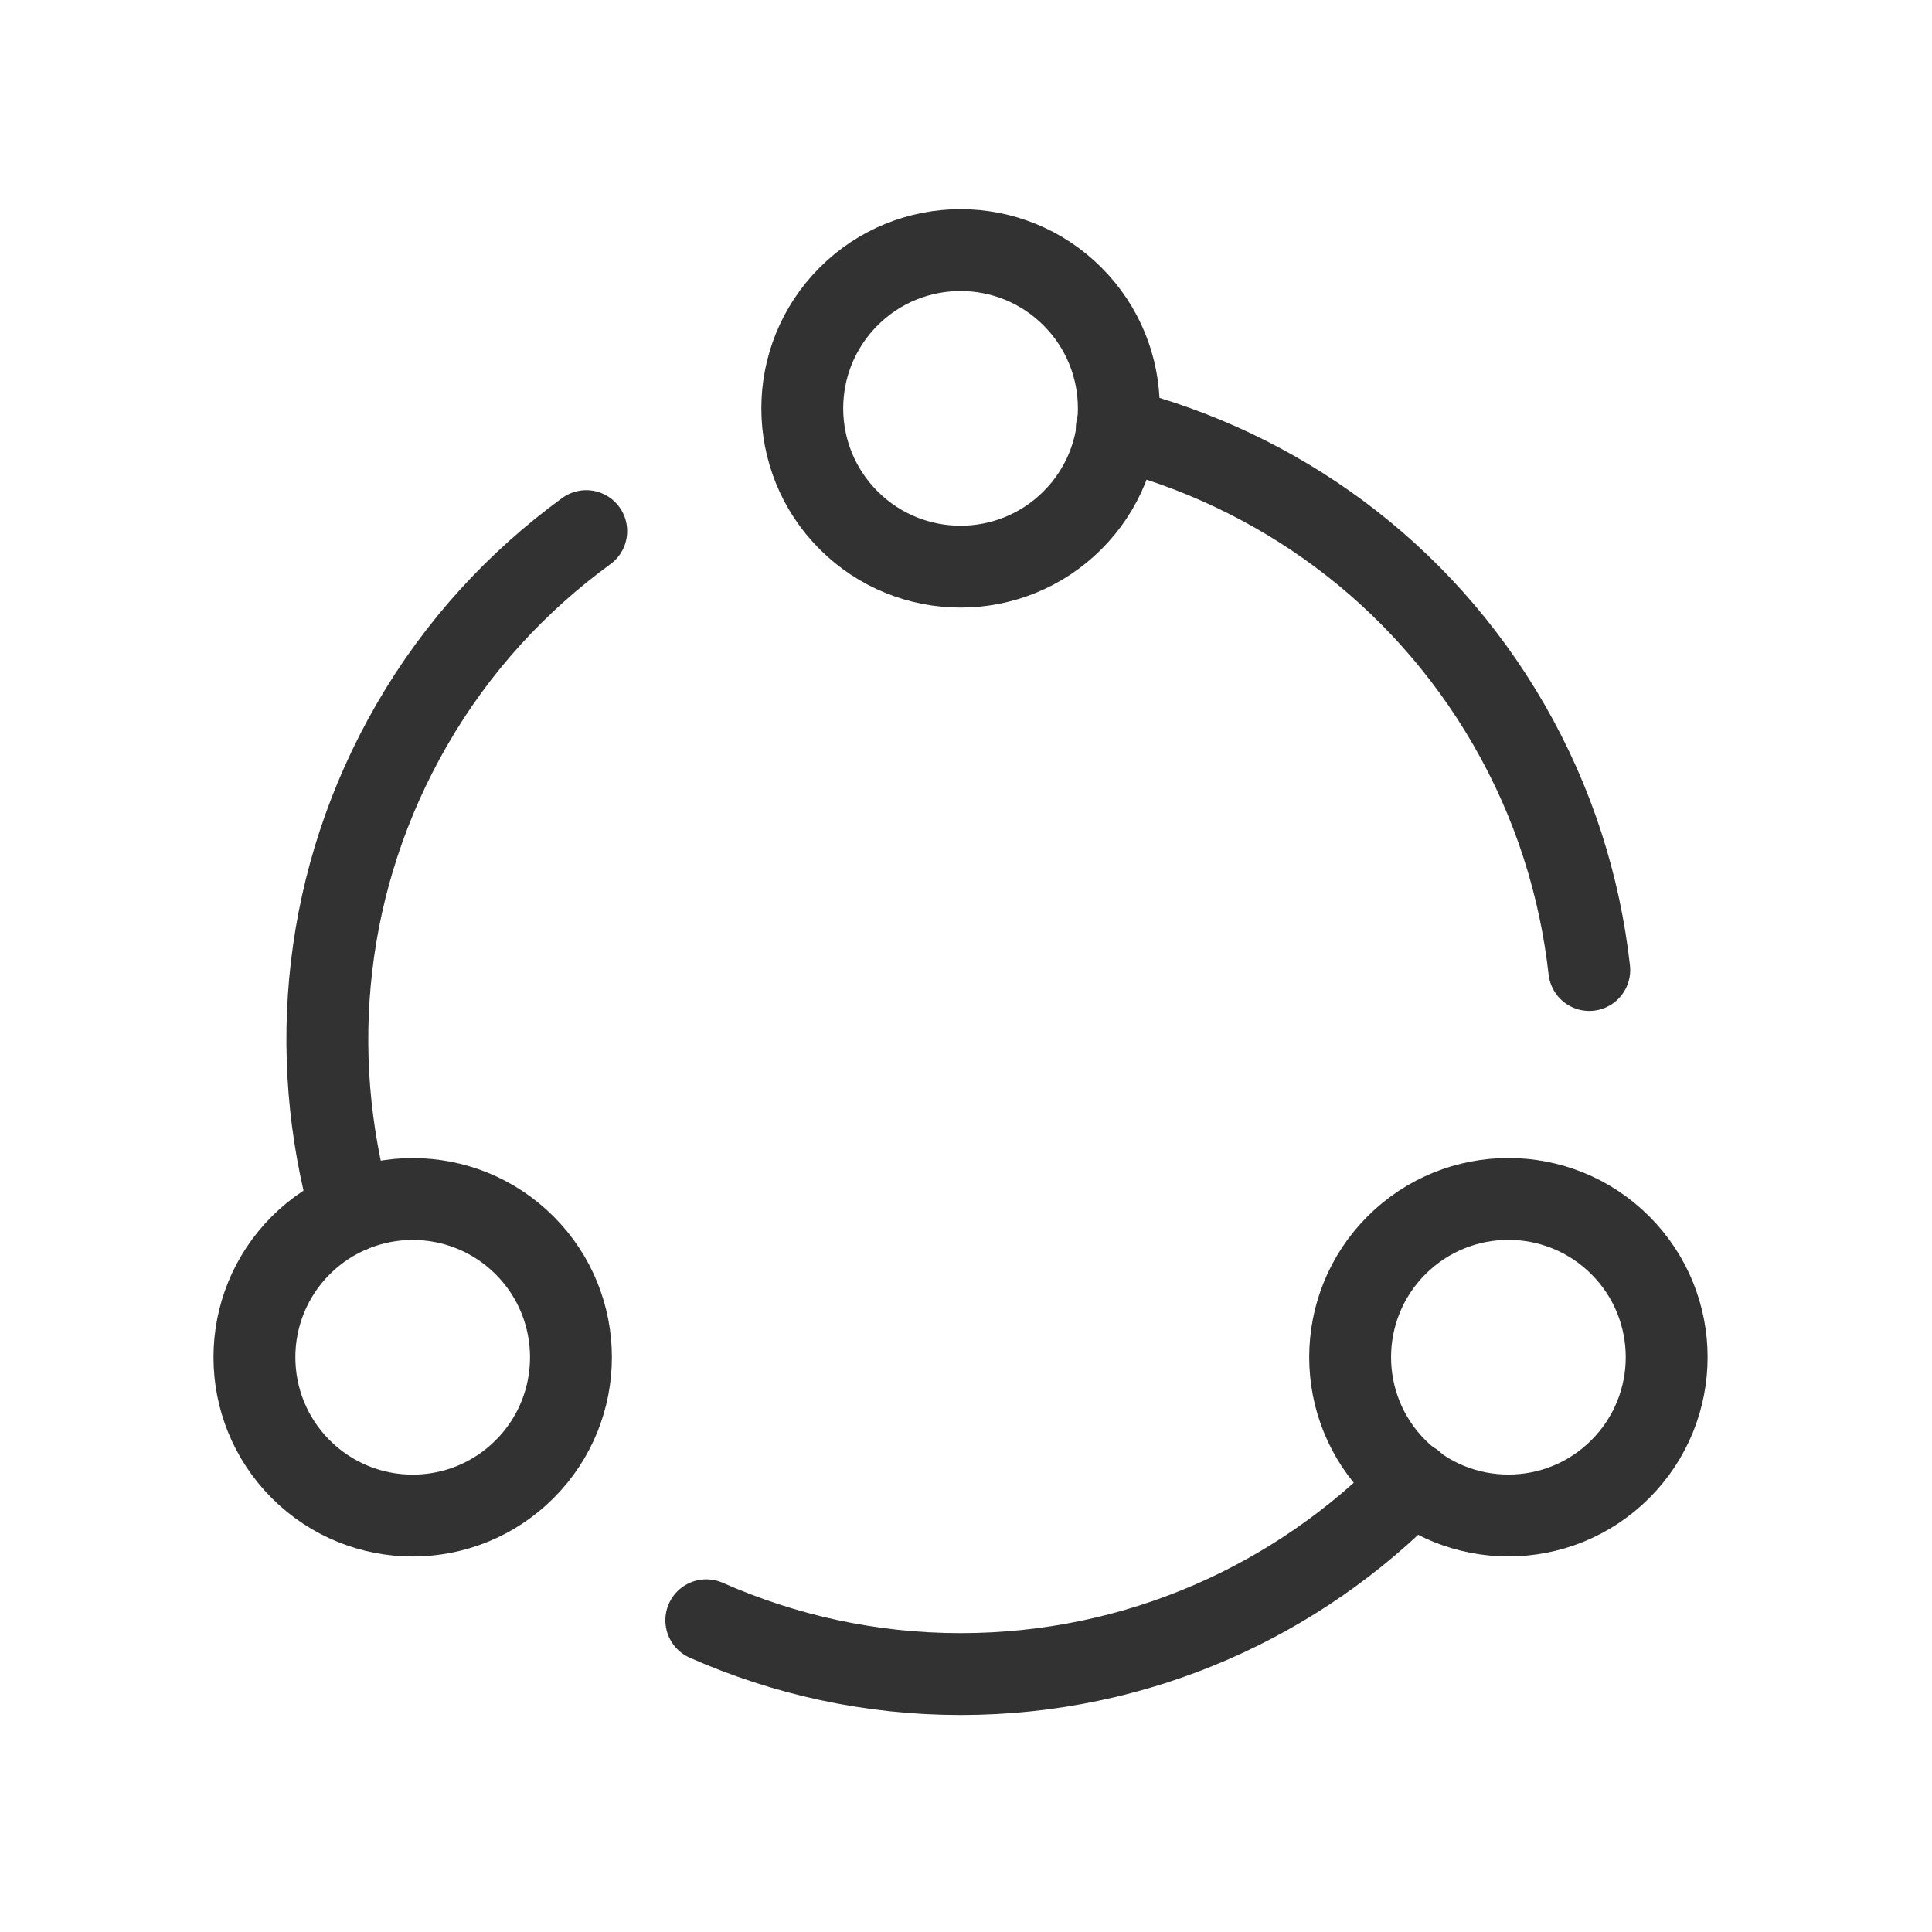
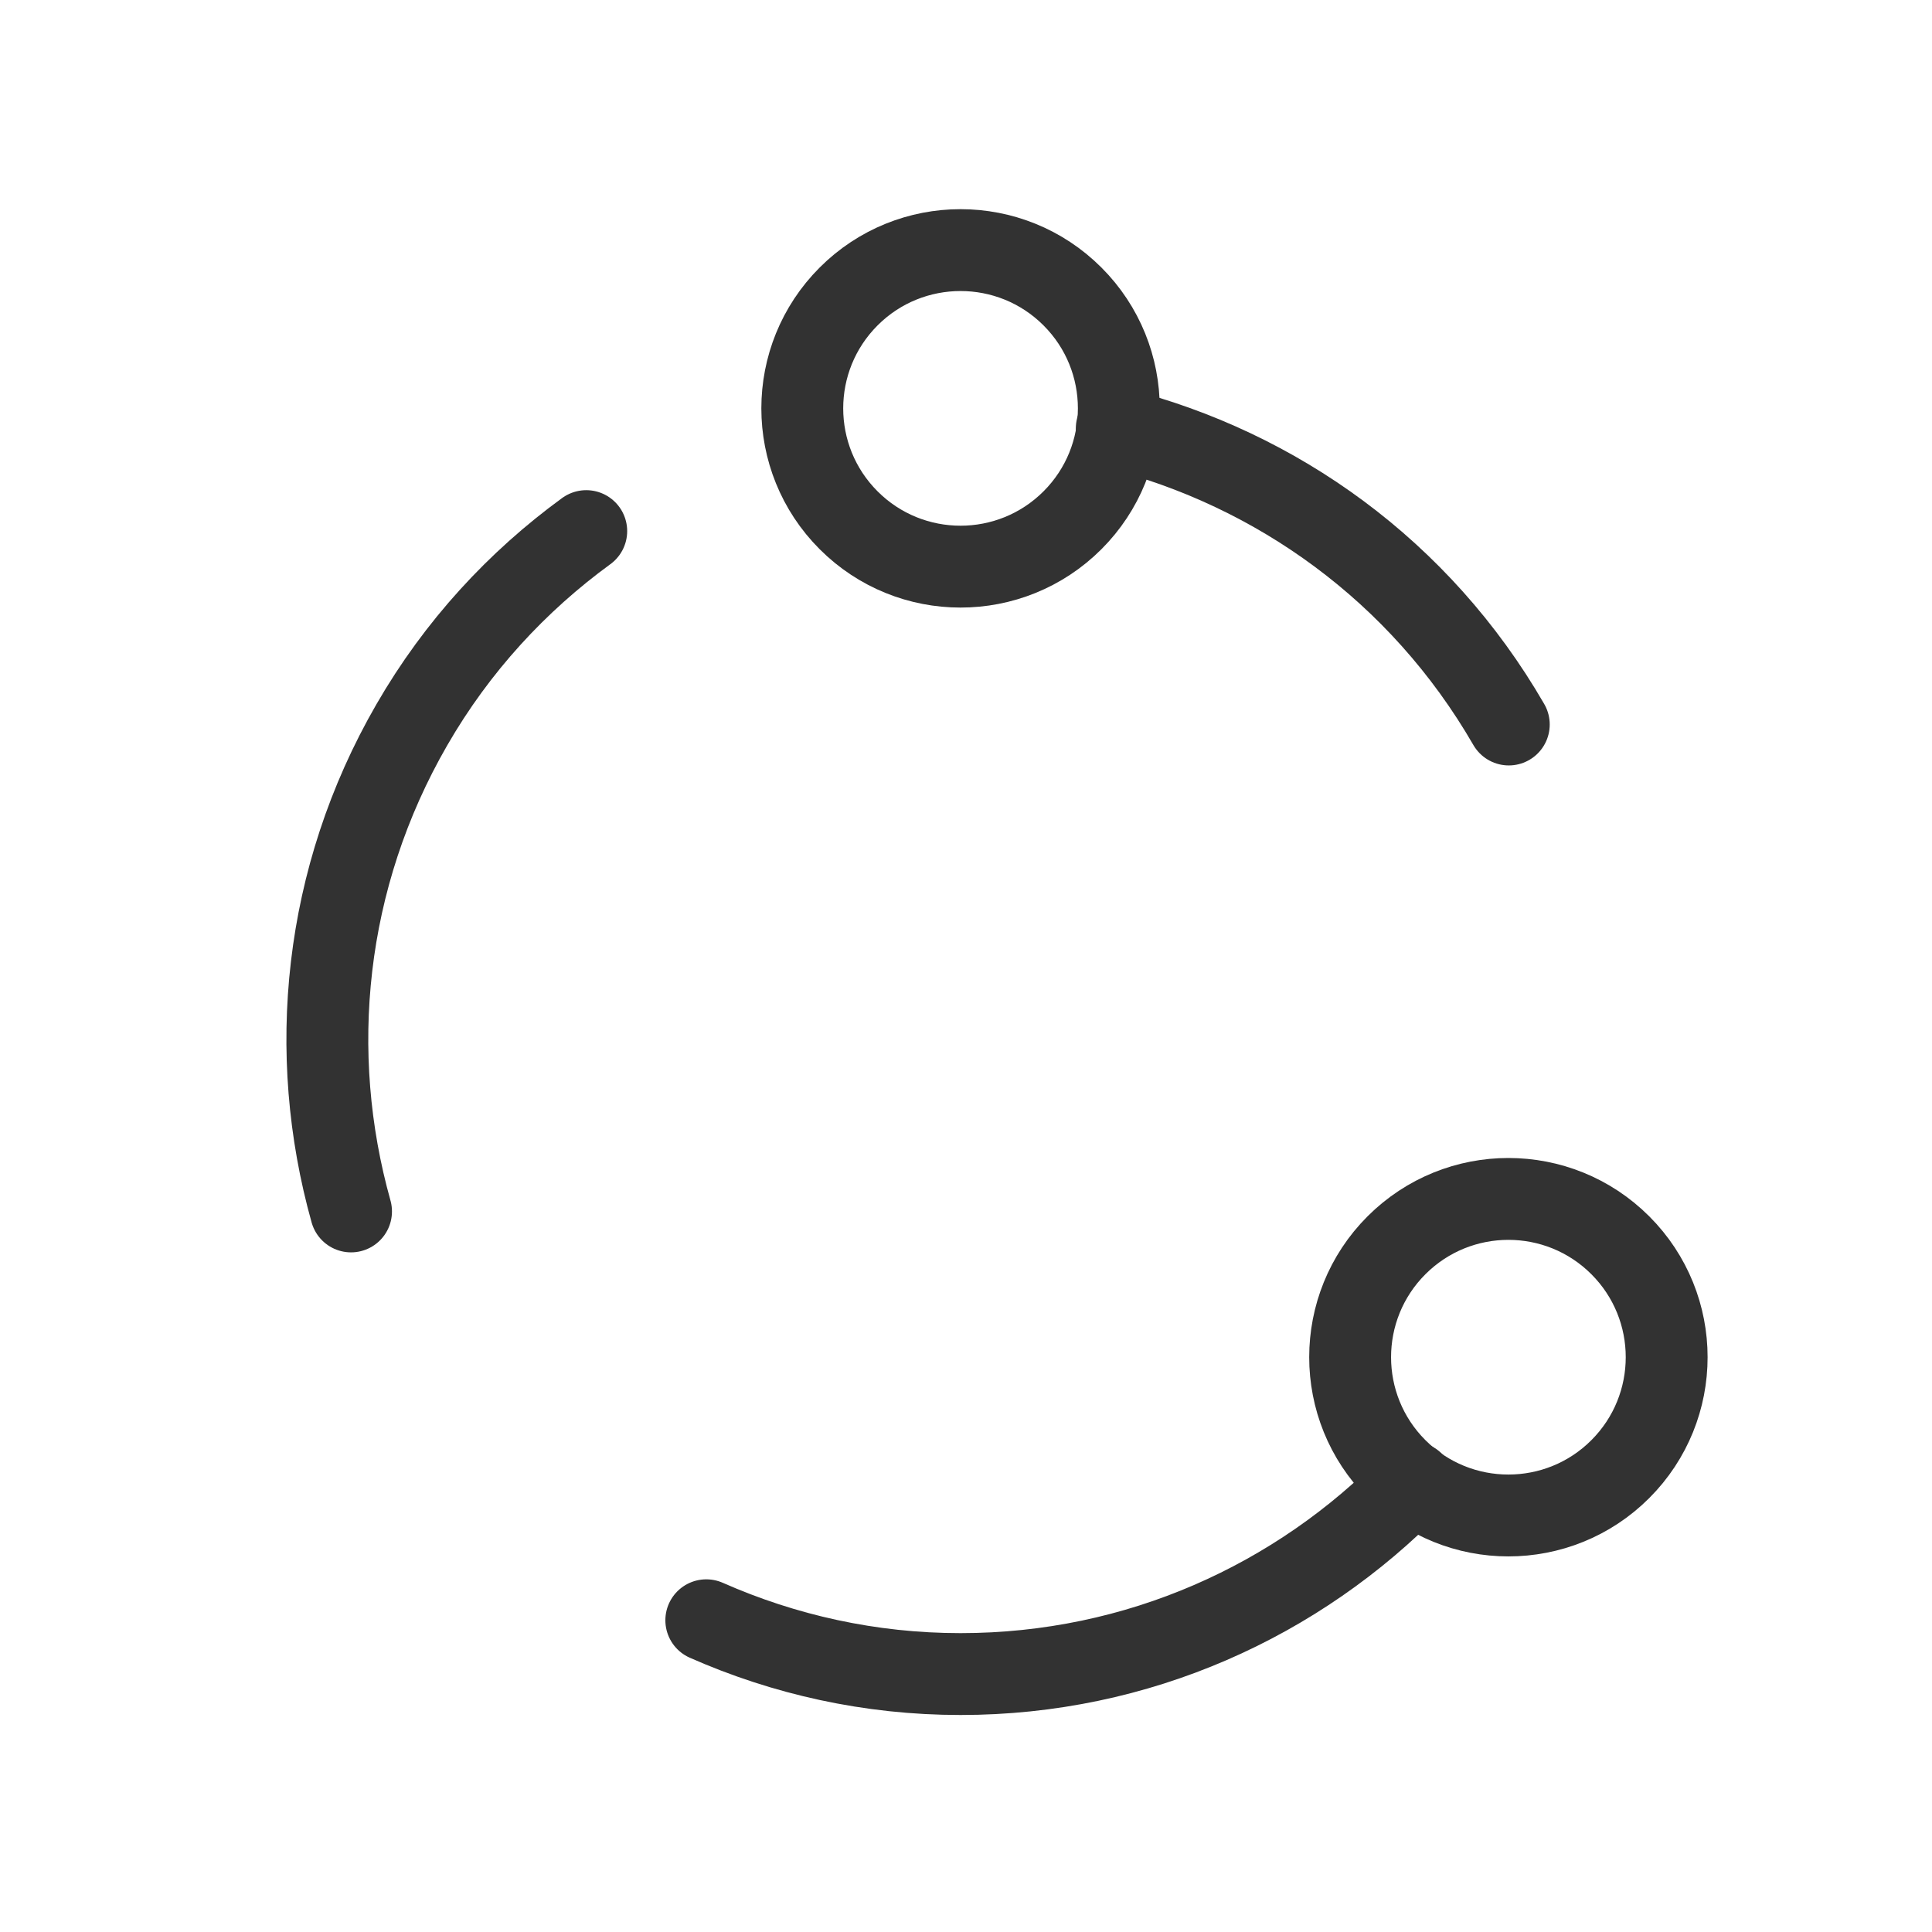
<svg xmlns="http://www.w3.org/2000/svg" width="59" height="59" viewBox="0 0 59 59" fill="none">
-   <path d="M16.02 38.031C17.908 39.919 17.908 42.979 16.02 44.867C14.133 46.754 11.073 46.754 9.185 44.867C7.298 42.979 7.298 39.919 9.185 38.031C11.073 36.144 14.133 36.144 16.02 38.031" stroke="#323232" stroke-width="2.5" stroke-linecap="round" stroke-linejoin="round" />
  <path d="M32.751 9.053C34.639 10.941 34.639 14.001 32.751 15.889C30.863 17.776 27.803 17.776 25.916 15.889C24.028 14.001 24.028 10.941 25.916 9.053C27.803 7.166 30.863 7.166 32.751 9.053" stroke="#323232" stroke-width="2.5" stroke-linecap="round" stroke-linejoin="round" />
  <path d="M49.482 38.029C51.369 39.916 51.369 42.977 49.482 44.864C47.594 46.752 44.534 46.752 42.646 44.864C40.759 42.977 40.759 39.916 42.646 38.029C44.534 36.141 47.594 36.141 49.482 38.029" stroke="#323232" stroke-width="2.5" stroke-linecap="round" stroke-linejoin="round" />
  <path d="M43.15 45.279C39.643 48.878 34.756 51.123 29.333 51.123C26.566 51.123 23.944 50.529 21.569 49.48" stroke="#323232" stroke-width="2.5" stroke-linecap="round" stroke-linejoin="round" />
  <path d="M10.72 36.995C9.367 32.167 9.87 26.823 12.576 22.135C13.963 19.73 15.798 17.754 17.903 16.219" stroke="#323232" stroke-width="2.5" stroke-linecap="round" stroke-linejoin="round" />
-   <path d="M34.104 13.082C38.976 14.32 43.362 17.427 46.076 22.125C47.451 24.506 48.246 27.055 48.534 29.622" stroke="#323232" stroke-width="2.5" stroke-linecap="round" stroke-linejoin="round" />
+   <path d="M34.104 13.082C38.976 14.32 43.362 17.427 46.076 22.125" stroke="#323232" stroke-width="2.5" stroke-linecap="round" stroke-linejoin="round" />
</svg>